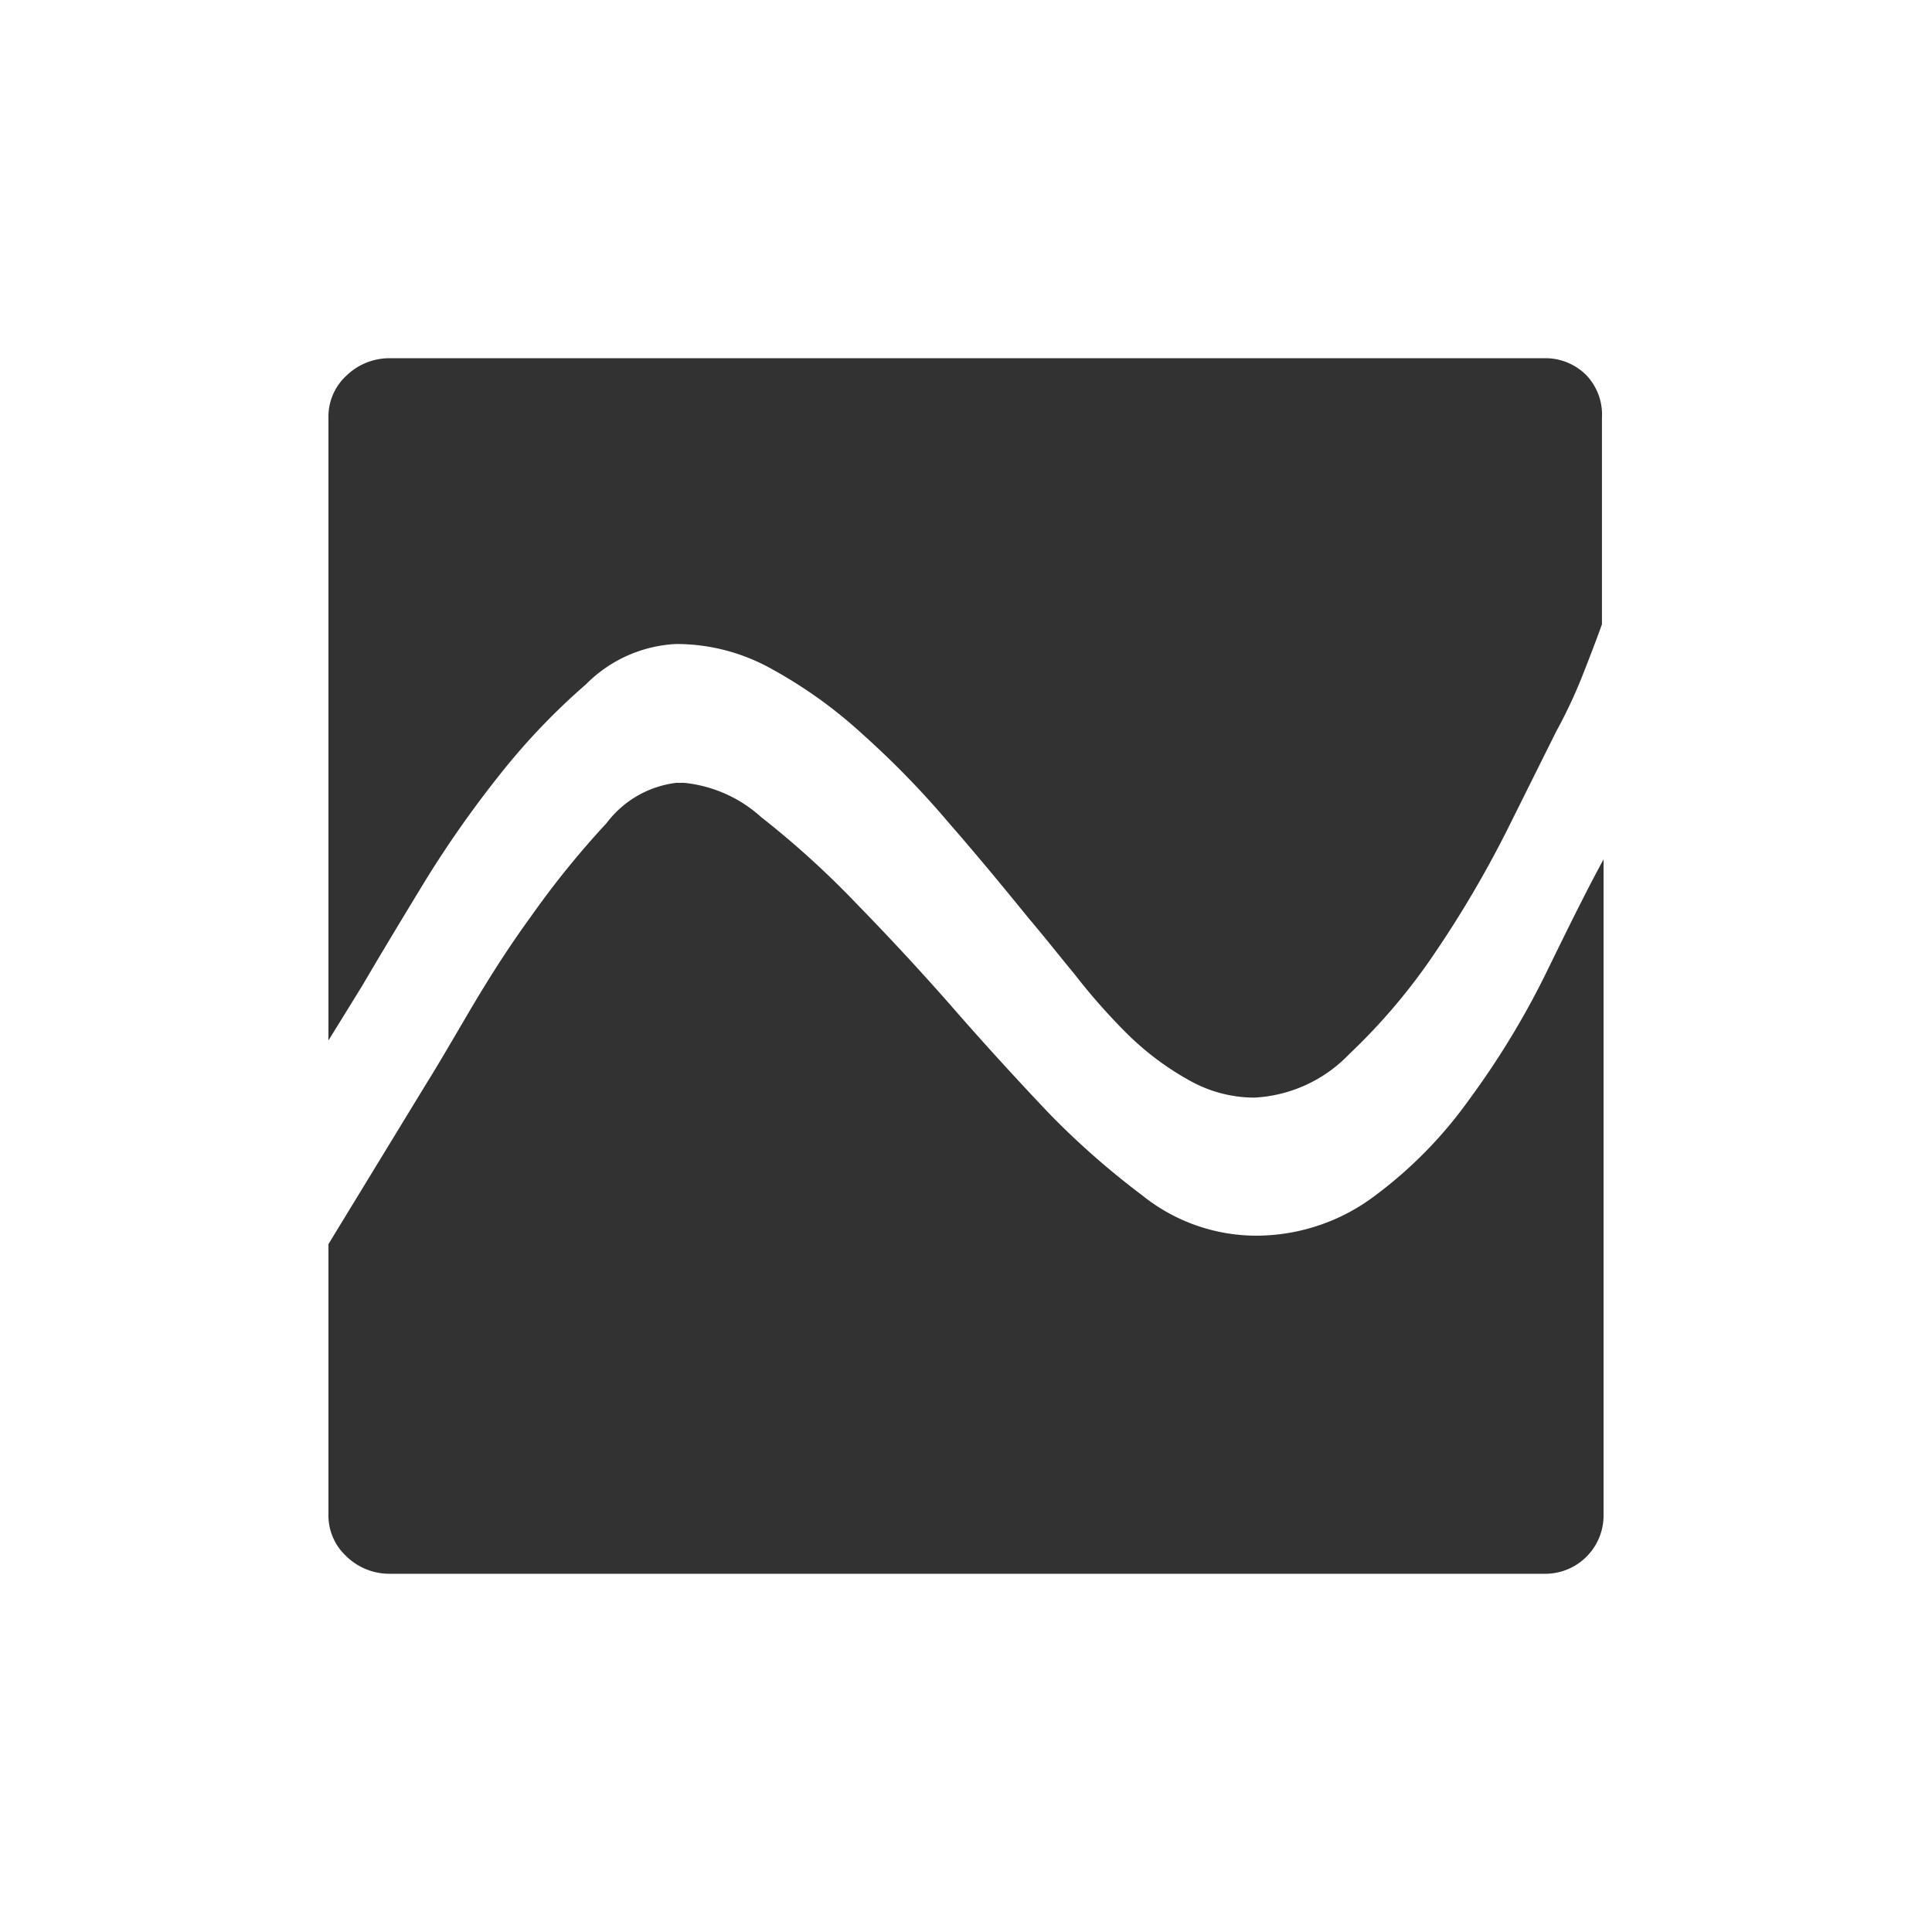
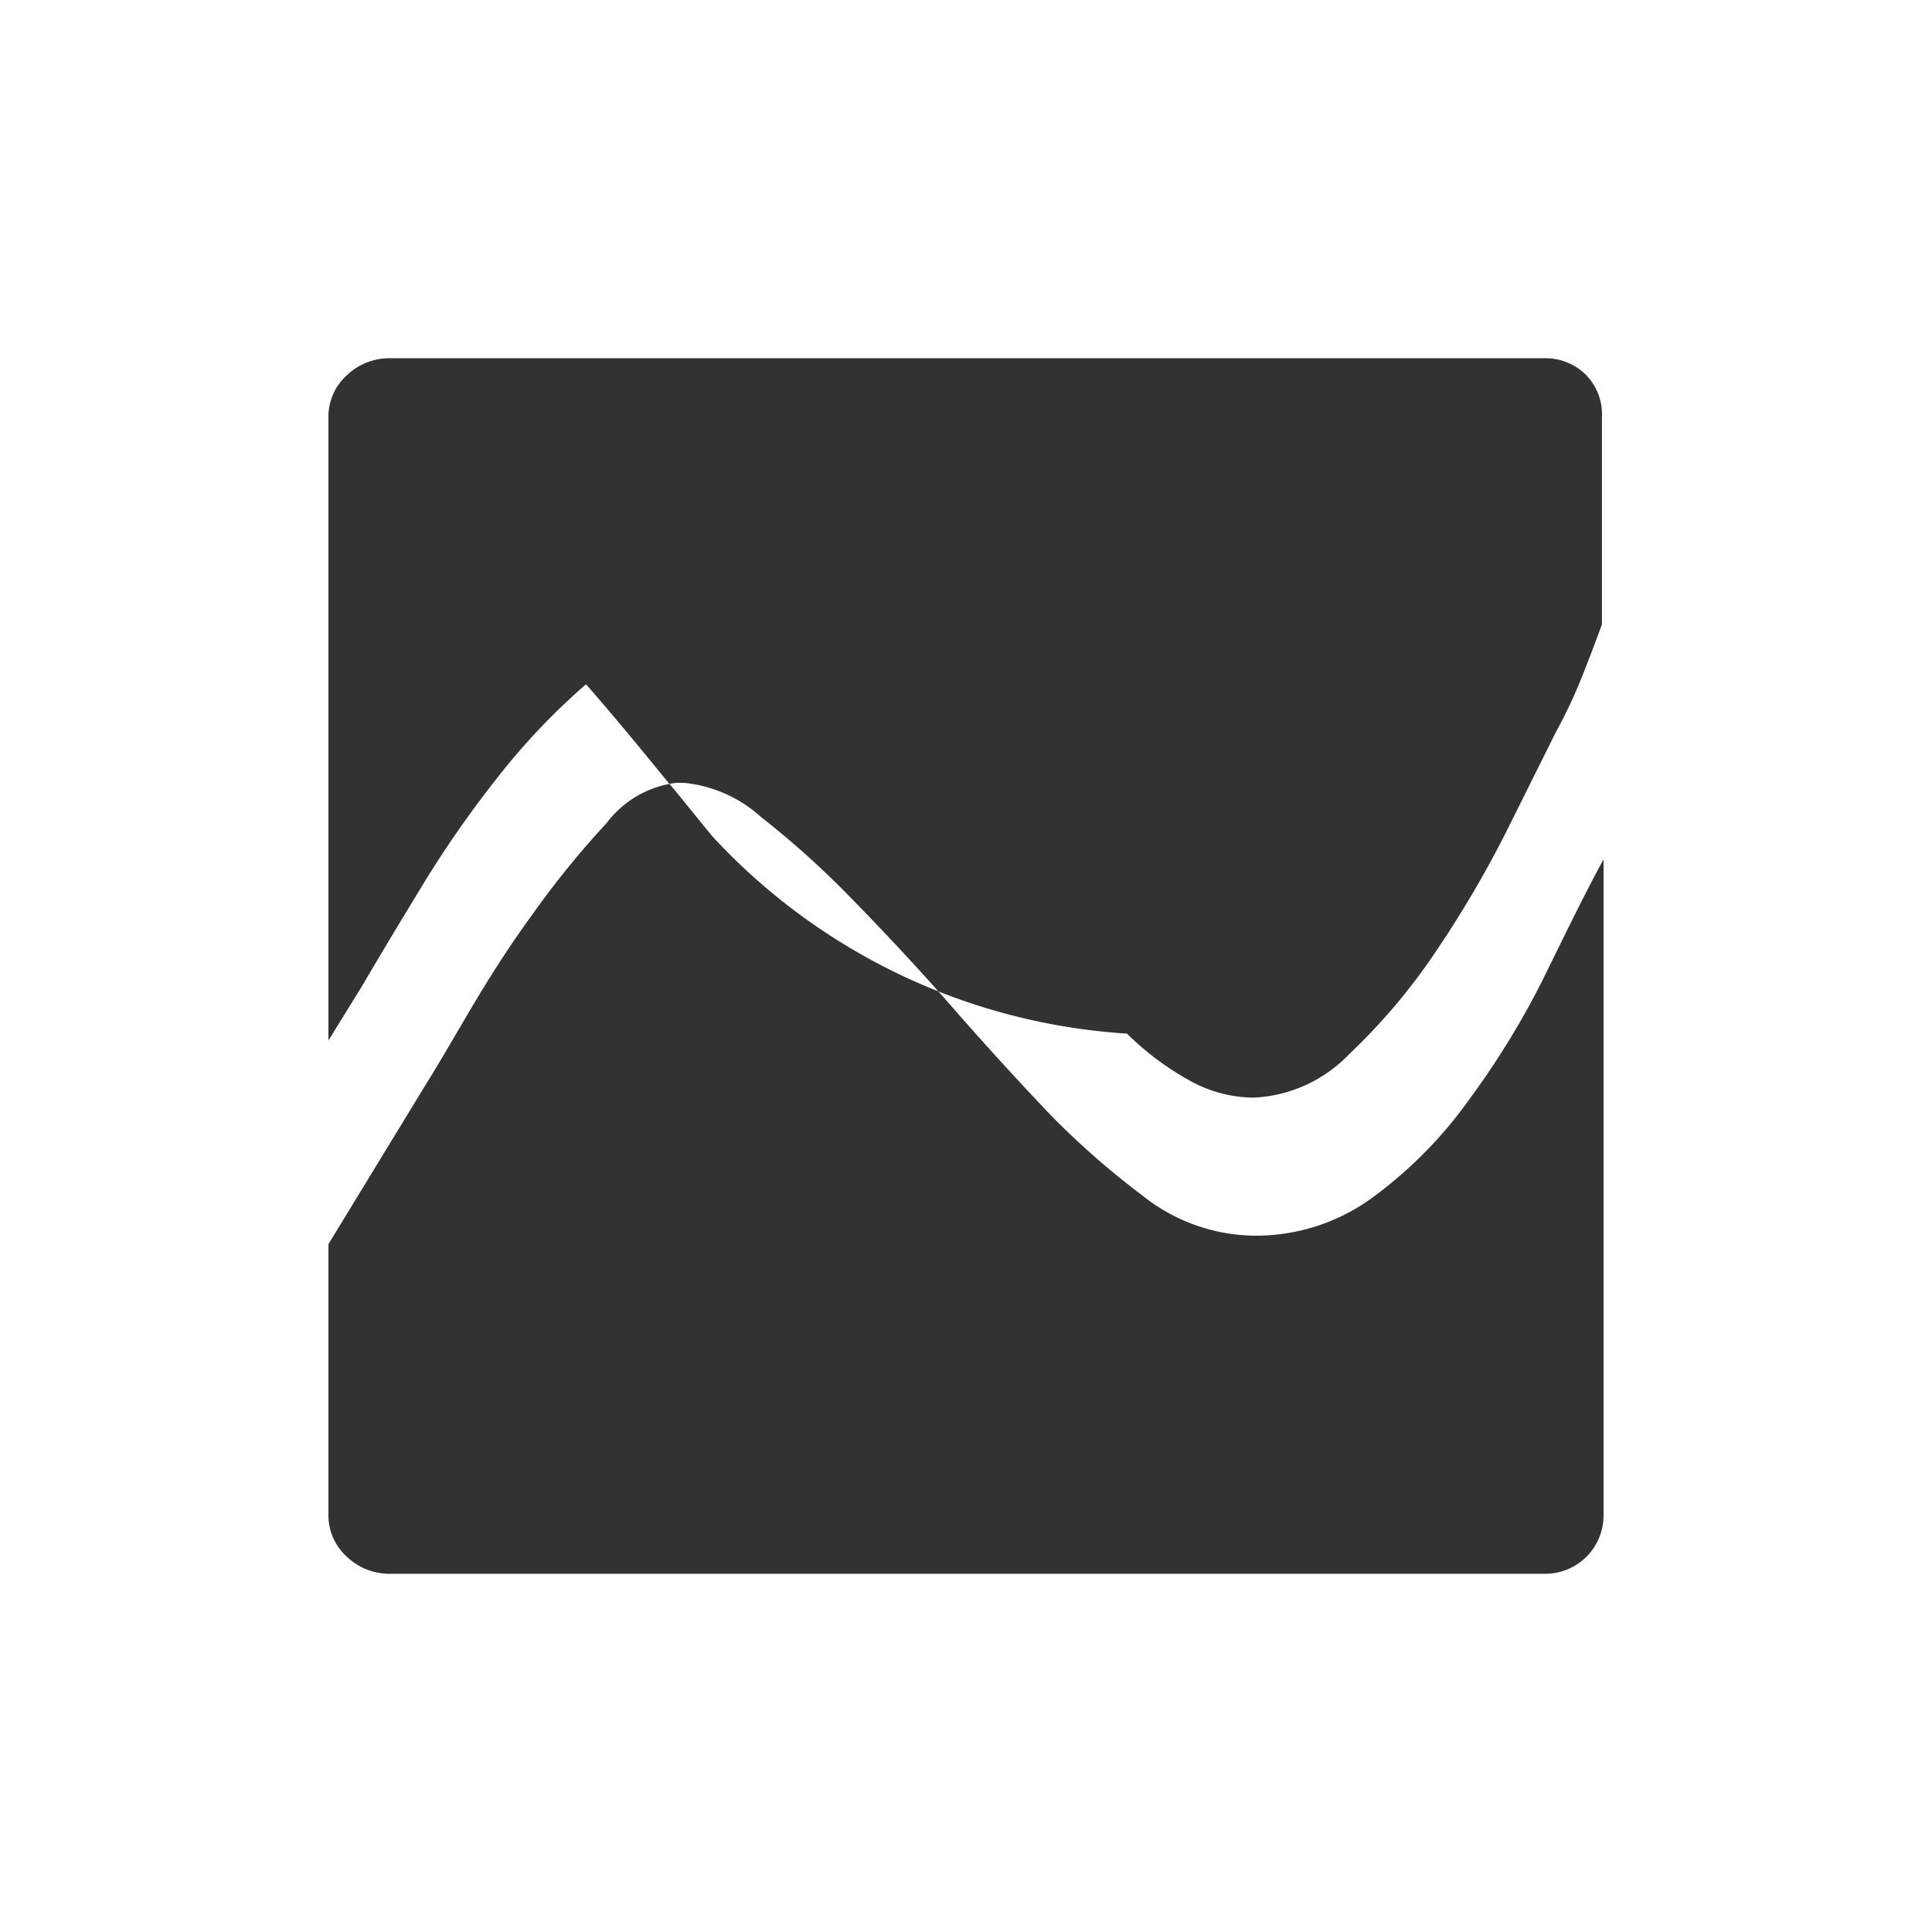
<svg xmlns="http://www.w3.org/2000/svg" width="48" height="48">
-   <path d="M38.36 24.28c.53-1.08 1-2.05 1.48-2.93v16.27a1.45 1.45 0 01-1.48 1.48H9.69a1.53 1.53 0 01-1.08-.43 1.38 1.38 0 01-.45-1.05v-6.71l2.44-4c.19-.3.52-.86 1-1.68s1-1.65 1.62-2.5a22.29 22.29 0 011.85-2.28 2.55 2.55 0 011.73-1h.2a3.35 3.35 0 011.91.85 22.45 22.45 0 012.33 2.11c.81.83 1.64 1.72 2.47 2.67s1.63 1.82 2.39 2.62a20.16 20.16 0 002.28 2 4.53 4.53 0 002.79 1 4.9 4.9 0 003-1 10.76 10.76 0 002.33-2.38 20.65 20.65 0 001.86-3.04zm1.06-14.95a1.43 1.43 0 00-1.06-.43H9.69a1.53 1.53 0 00-1.08.43 1.38 1.38 0 00-.45 1.05v15.47L9 24.49c.38-.65.86-1.45 1.45-2.42a26.72 26.72 0 011.94-2.79A16.58 16.58 0 0114.56 17a3.38 3.38 0 012.24-1 4.85 4.85 0 012.39.63 11.53 11.53 0 012.25 1.62 22.14 22.14 0 012.13 2.19c.69.79 1.35 1.59 2 2.39.35.41.72.88 1.14 1.39A15.34 15.34 0 0028 25.68a7.05 7.05 0 001.51 1.14 3.31 3.31 0 001.65.45 3.51 3.51 0 002.36-1.08 15 15 0 002.16-2.56 27.1 27.1 0 001.76-3l1.22-2.45a12.55 12.55 0 00.63-1.33c.19-.48.36-.92.51-1.34v-5.13a1.42 1.42 0 00-.38-1.05z" fill="#323232" />
+   <path d="M38.36 24.28c.53-1.08 1-2.05 1.48-2.93v16.27a1.45 1.45 0 01-1.48 1.48H9.69a1.53 1.53 0 01-1.08-.43 1.38 1.38 0 01-.45-1.05v-6.71l2.44-4c.19-.3.52-.86 1-1.68s1-1.65 1.62-2.5a22.29 22.29 0 011.85-2.28 2.55 2.55 0 011.73-1h.2a3.35 3.35 0 011.91.85 22.45 22.45 0 012.33 2.11c.81.83 1.64 1.72 2.47 2.67s1.63 1.82 2.39 2.62a20.16 20.16 0 002.28 2 4.53 4.53 0 002.79 1 4.9 4.9 0 003-1 10.76 10.76 0 002.33-2.38 20.65 20.65 0 001.86-3.04zm1.06-14.95a1.43 1.43 0 00-1.06-.43H9.69a1.53 1.53 0 00-1.08.43 1.38 1.38 0 00-.45 1.05v15.47L9 24.49c.38-.65.86-1.45 1.45-2.42a26.72 26.72 0 011.94-2.79A16.58 16.58 0 0114.56 17c.69.79 1.35 1.59 2 2.39.35.41.72.88 1.14 1.39A15.34 15.34 0 0028 25.68a7.05 7.05 0 001.51 1.14 3.31 3.31 0 001.65.45 3.51 3.51 0 002.36-1.08 15 15 0 002.16-2.56 27.1 27.1 0 001.76-3l1.22-2.45a12.55 12.55 0 00.63-1.33c.19-.48.36-.92.51-1.34v-5.13a1.42 1.42 0 00-.38-1.05z" fill="#323232" />
</svg>